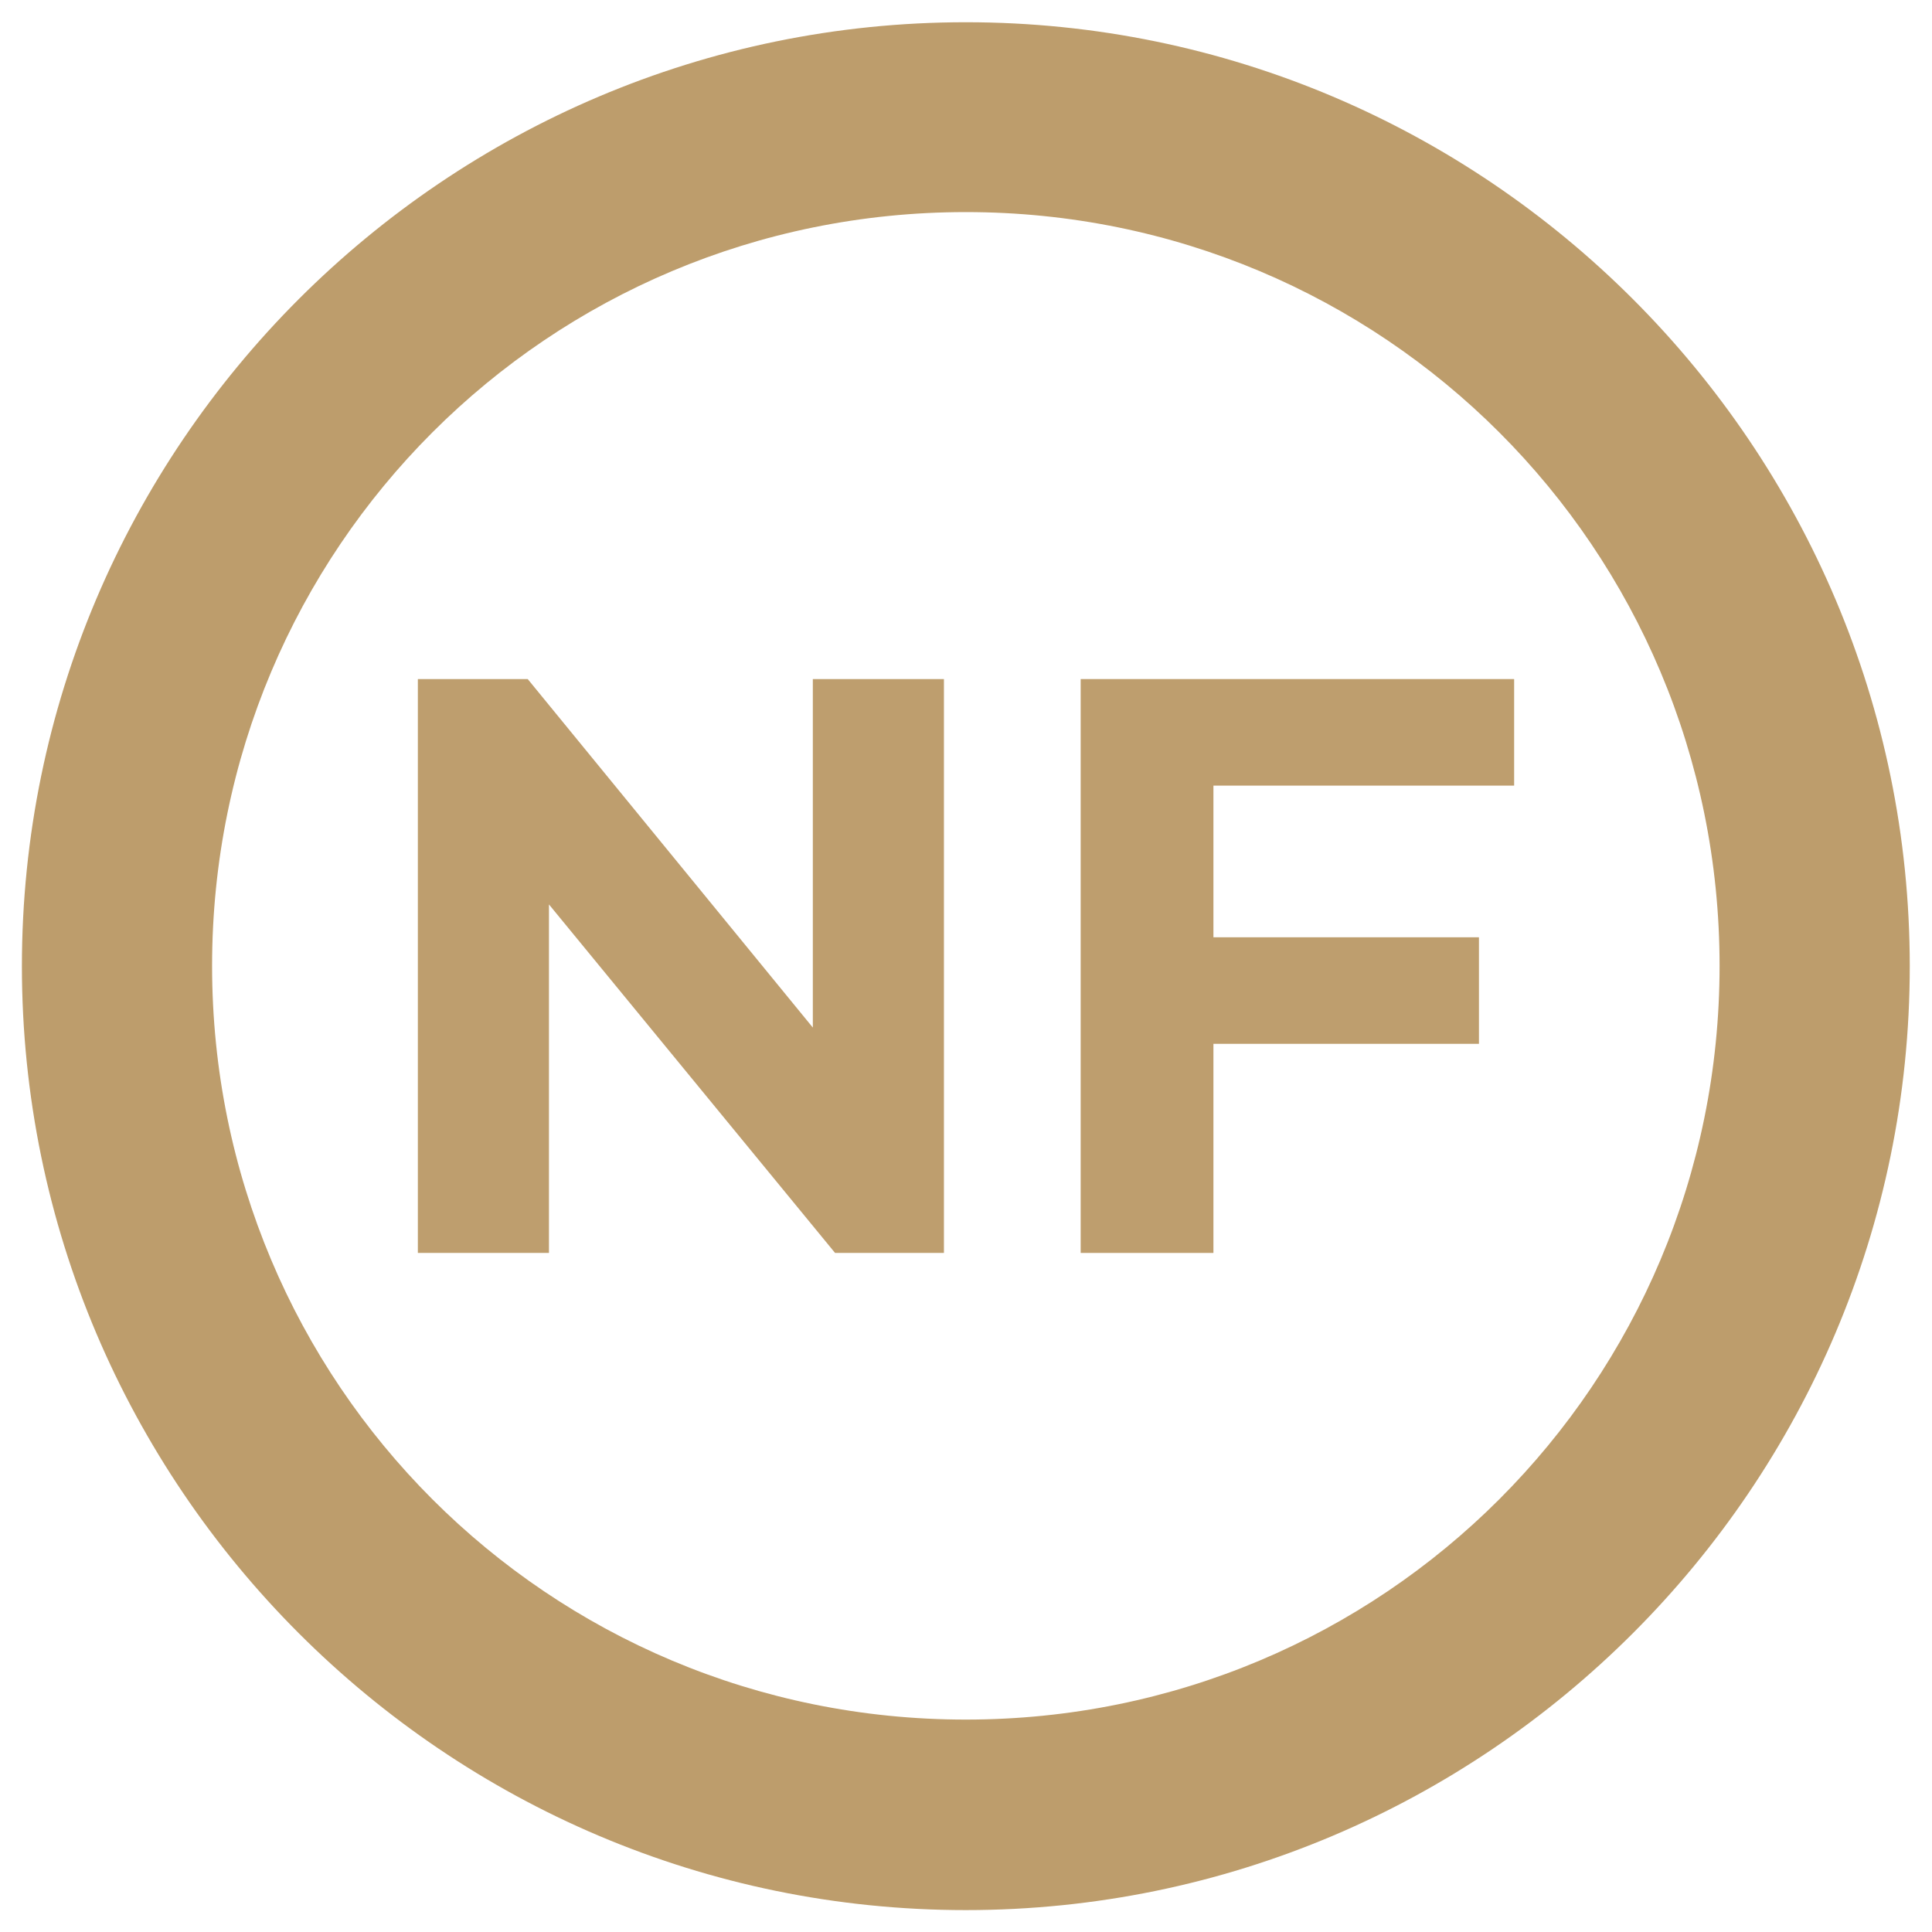
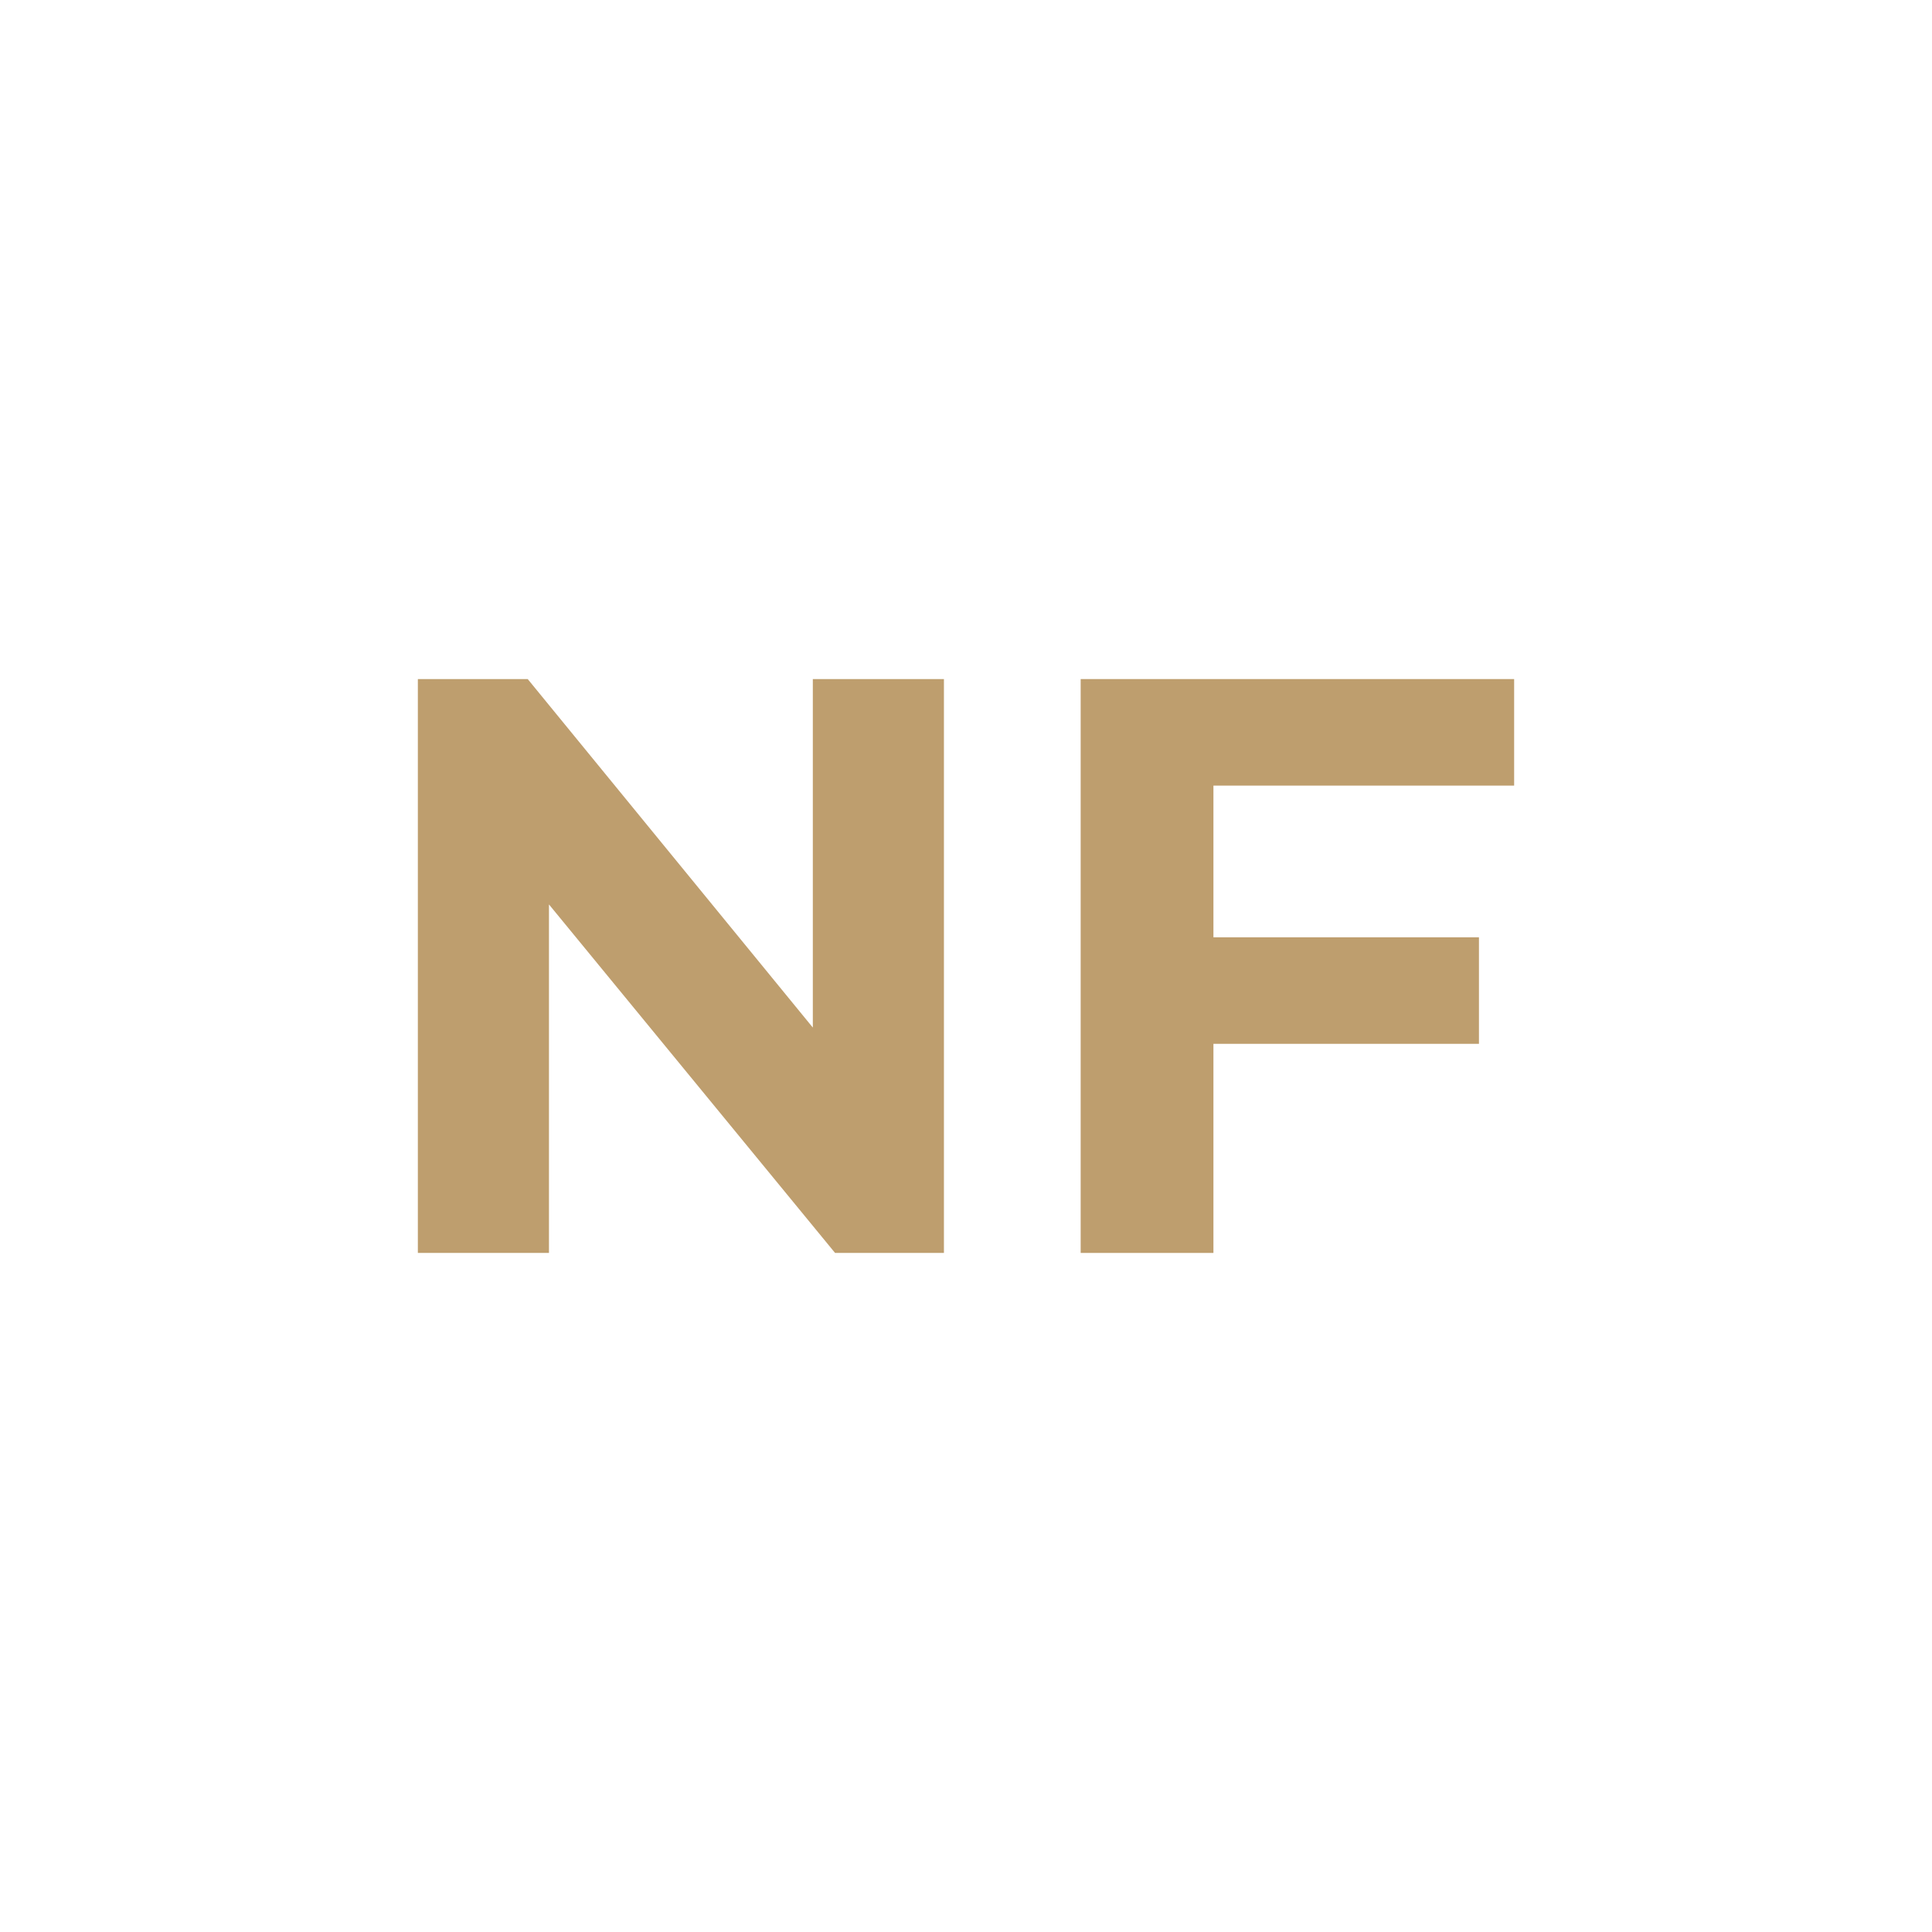
<svg xmlns="http://www.w3.org/2000/svg" xmlns:ns1="http://www.inkscape.org/namespaces/inkscape" xmlns:ns2="http://sodipodi.sourceforge.net/DTD/sodipodi-0.dtd" width="22" height="22" viewBox="0 0 5.821 5.821" version="1.1" id="svg8" ns1:version="0.92.4 (5da689c313, 2019-01-14)" ns2:docname="nf.svg">
  <defs id="defs2" />
  <ns2:namedview id="base" pagecolor="#ffffff" bordercolor="#666666" borderopacity="1.0" ns1:pageopacity="0.0" ns1:pageshadow="2" ns1:zoom="15.839192" ns1:cx="18.061421" ns1:cy="9.4916564" ns1:document-units="mm" ns1:current-layer="text817" showgrid="false" ns1:window-width="1920" ns1:window-height="986" ns1:window-x="-11" ns1:window-y="-11" ns1:window-maximized="1" units="px" />
  <g ns1:label="Layer 1" ns1:groupmode="layer" id="layer1" transform="translate(0,-291.179)">
-     <path style="color:#000000;font-style:normal;font-variant:normal;font-weight:normal;font-stretch:normal;font-size:medium;line-height:normal;font-family:sans-serif;font-variant-ligatures:normal;font-variant-position:normal;font-variant-caps:normal;font-variant-numeric:normal;font-variant-alternates:normal;font-feature-settings:normal;text-indent:0;text-align:start;text-decoration:none;text-decoration-line:none;text-decoration-style:solid;text-decoration-color:#000000;letter-spacing:normal;word-spacing:normal;text-transform:none;writing-mode:lr-tb;direction:ltr;text-orientation:mixed;dominant-baseline:auto;baseline-shift:baseline;text-anchor:start;white-space:normal;shape-padding:0;clip-rule:nonzero;display:inline;overflow:visible;visibility:visible;opacity:0.96;isolation:auto;mix-blend-mode:normal;color-interpolation:sRGB;color-interpolation-filters:linearRGB;solid-color:#000000;solid-opacity:1;vector-effect:none;fill:#ae864a;fill-opacity:0.84;fill-rule:nonzero;stroke:none;stroke-width:0.572;stroke-linecap:butt;stroke-linejoin:miter;stroke-miterlimit:4;stroke-dasharray:none;stroke-dashoffset:0;stroke-opacity:1;color-rendering:auto;image-rendering:auto;shape-rendering:auto;text-rendering:auto;enable-background:accumulate" d="m 2.91,291.246 c -1.567,0 -2.844,1.276 -2.844,2.844 0,1.567 1.276,2.844 2.844,2.844 1.567,0 2.844,-1.276 2.844,-2.844 0,-1.567 -1.276,-2.844 -2.844,-2.844 z m 0,0.572 c 1.258,0 2.271,1.013 2.271,2.271 0,1.258 -1.013,2.271 -2.271,2.271 -1.258,0 -2.271,-1.013 -2.271,-2.271 0,-1.258 1.013,-2.271 2.271,-2.271 z" id="path819" ns1:connector-curvature="0" />
    <g aria-label="GF" style="font-style:normal;font-weight:normal;font-size:4.386px;line-height:1.25;font-family:sans-serif;letter-spacing:0px;word-spacing:0px;opacity:0.96;fill:#ae864a;fill-opacity:0.831;stroke:none;stroke-width:0.11" id="text817">
      <g aria-label="NF" style="font-style:normal;font-weight:normal;font-size:10.583px;line-height:1.25;font-family:sans-serif;letter-spacing:0px;word-spacing:0px;fill:#ae864a;fill-opacity:0.831;stroke:none;stroke-width:0.029" id="text826">
        <path d="m 2.844,293.225 v 1.729 H 2.516 L 1.654,293.904 v 1.05 H 1.259 v -1.729 h 0.331 l 0.859,1.05 v -1.05 z" style="font-style:normal;font-variant:normal;font-weight:bold;font-stretch:normal;font-size:2.469px;font-family:Montserrat;-inkscape-font-specification:'Montserrat Bold';fill:#ae864a;fill-opacity:0.831;stroke-width:0.029" id="path831" />
        <path d="m 3.656,293.546 v 0.457 h 0.8 v 0.321 h -0.8 v 0.63 h -0.4 v -1.729 h 1.306 v 0.321 z" style="font-style:normal;font-variant:normal;font-weight:bold;font-stretch:normal;font-size:2.469px;font-family:Montserrat;-inkscape-font-specification:'Montserrat Bold';fill:#ae864a;fill-opacity:0.831;stroke-width:0.029" id="path833" />
      </g>
    </g>
  </g>
</svg>